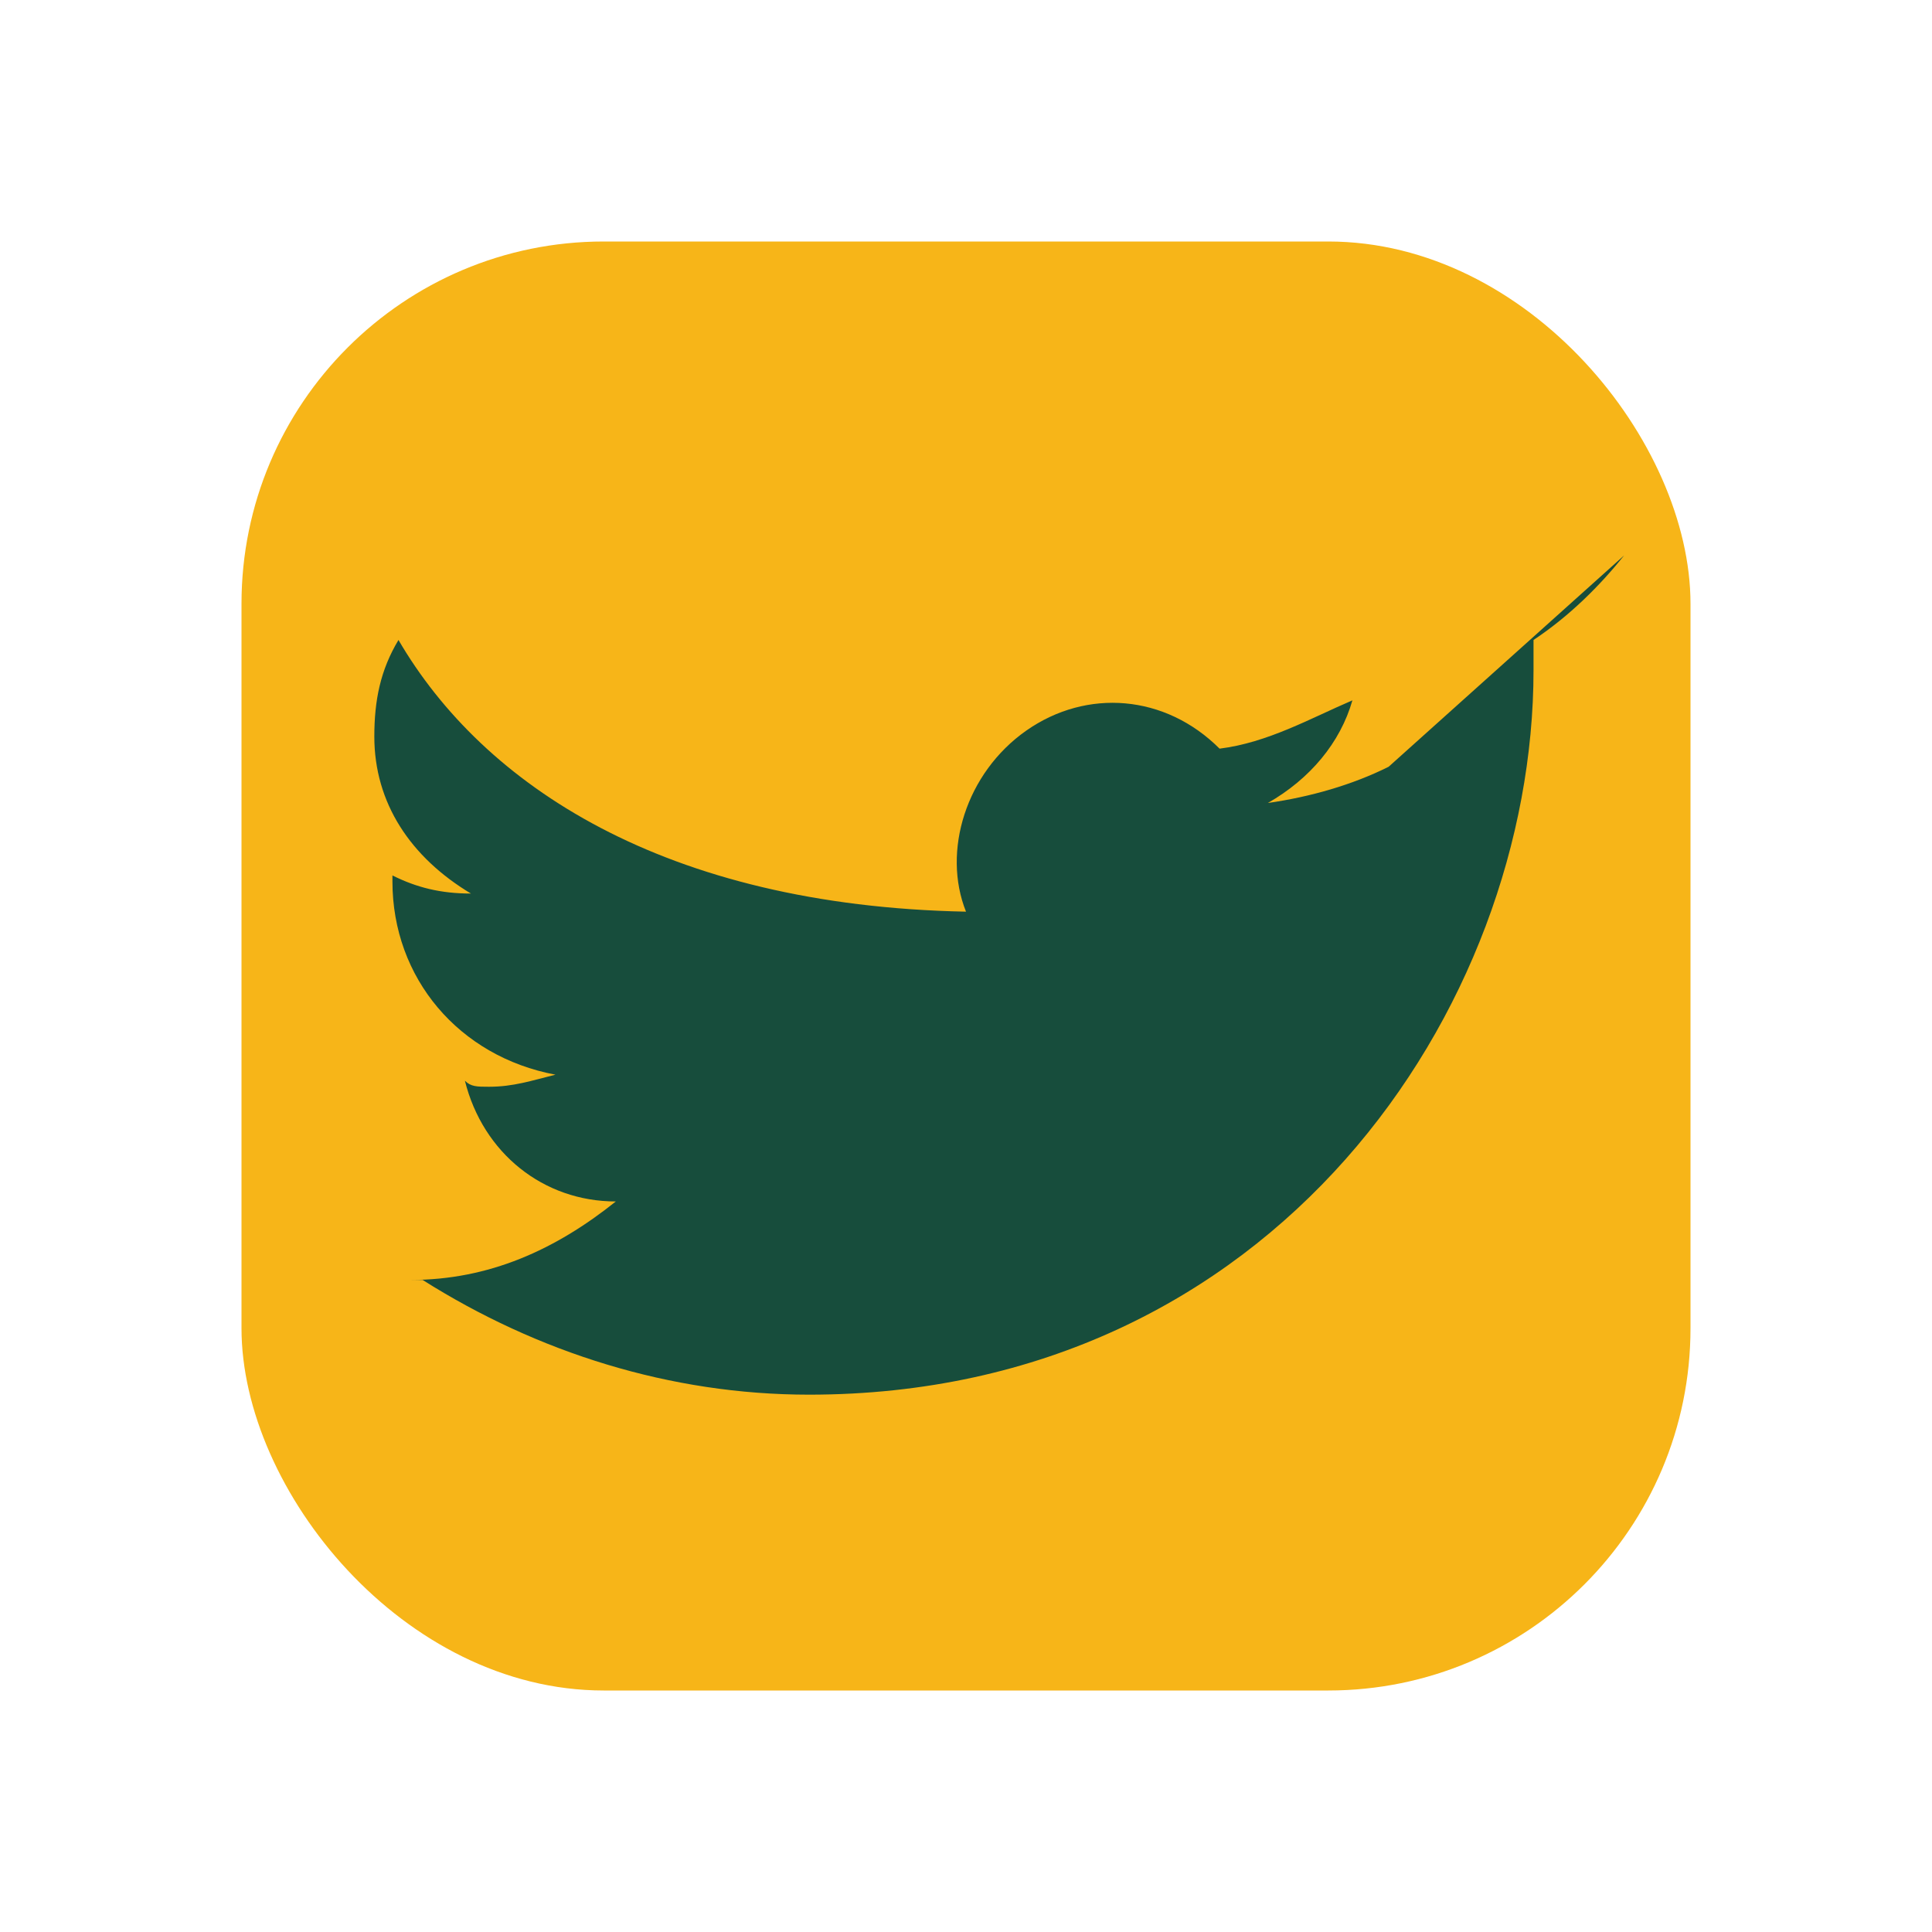
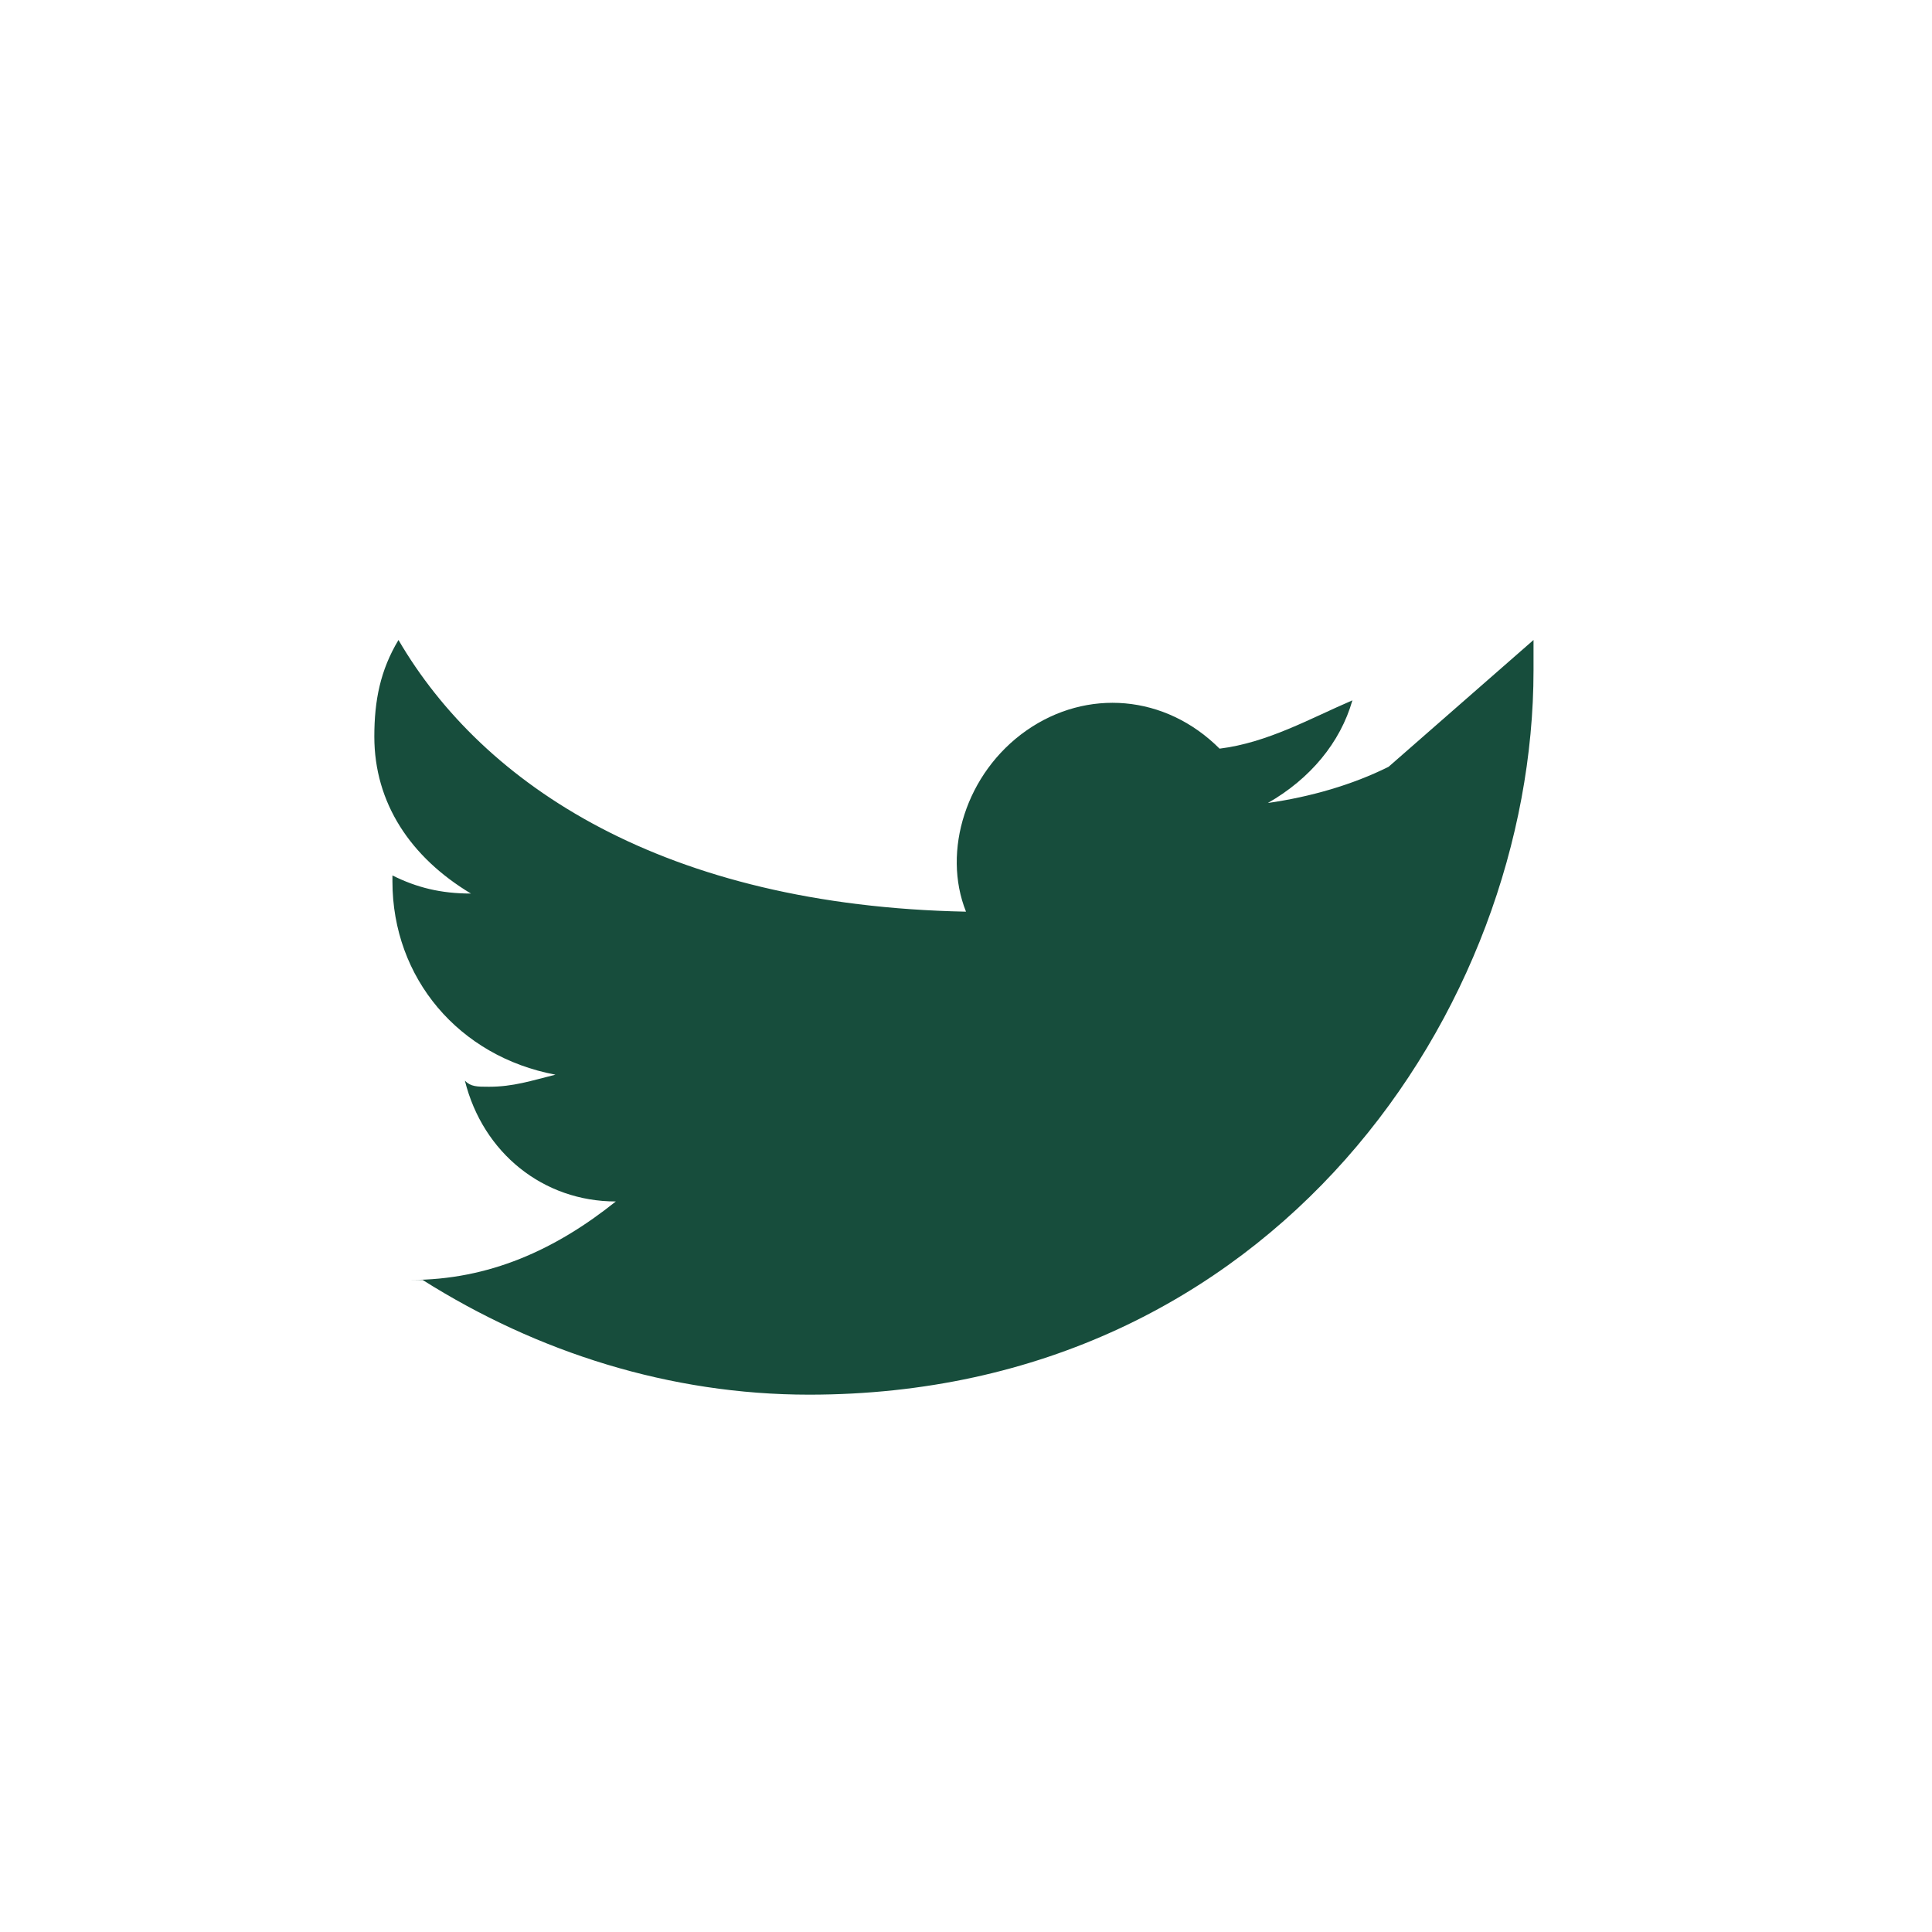
<svg xmlns="http://www.w3.org/2000/svg" width="32" height="32" viewBox="0 0 32 32">
-   <rect x="4" y="4" width="24" height="24" rx="6" fill="#F7B518" />
-   <path d="M23 12.7c-.6.3-1.3.5-2 .6.7-.4 1.2-1 1.4-1.7-.7.3-1.4.7-2.2.8-.9-.9-2.2-1-3.2-.3-1 .7-1.4 2-1 3C11 15 8 13 6.6 10.6c-.3.5-.4 1-.4 1.6 0 1.1.6 2 1.6 2.6-.5 0-.9-.1-1.3-.3v.1c0 1.6 1.1 2.9 2.7 3.2-.4.1-.7.2-1.1.2-.2 0-.3 0-.4-.1.3 1.2 1.3 2 2.5 2-1 .8-2.1 1.3-3.4 1.3H7c1.9 1.2 4.1 1.9 6.4 1.9 7.7 0 12-6.4 12-12v-.5c.6-.4 1.1-.9 1.5-1.4z" fill="#174D3C" />
+   <path d="M23 12.7c-.6.3-1.3.5-2 .6.7-.4 1.2-1 1.4-1.7-.7.3-1.4.7-2.2.8-.9-.9-2.2-1-3.2-.3-1 .7-1.4 2-1 3C11 15 8 13 6.6 10.6c-.3.5-.4 1-.4 1.6 0 1.1.6 2 1.6 2.6-.5 0-.9-.1-1.3-.3v.1c0 1.6 1.1 2.9 2.7 3.2-.4.1-.7.2-1.1.2-.2 0-.3 0-.4-.1.3 1.2 1.3 2 2.5 2-1 .8-2.1 1.3-3.4 1.3H7c1.9 1.2 4.1 1.9 6.4 1.9 7.7 0 12-6.4 12-12v-.5z" fill="#174D3C" />
</svg>